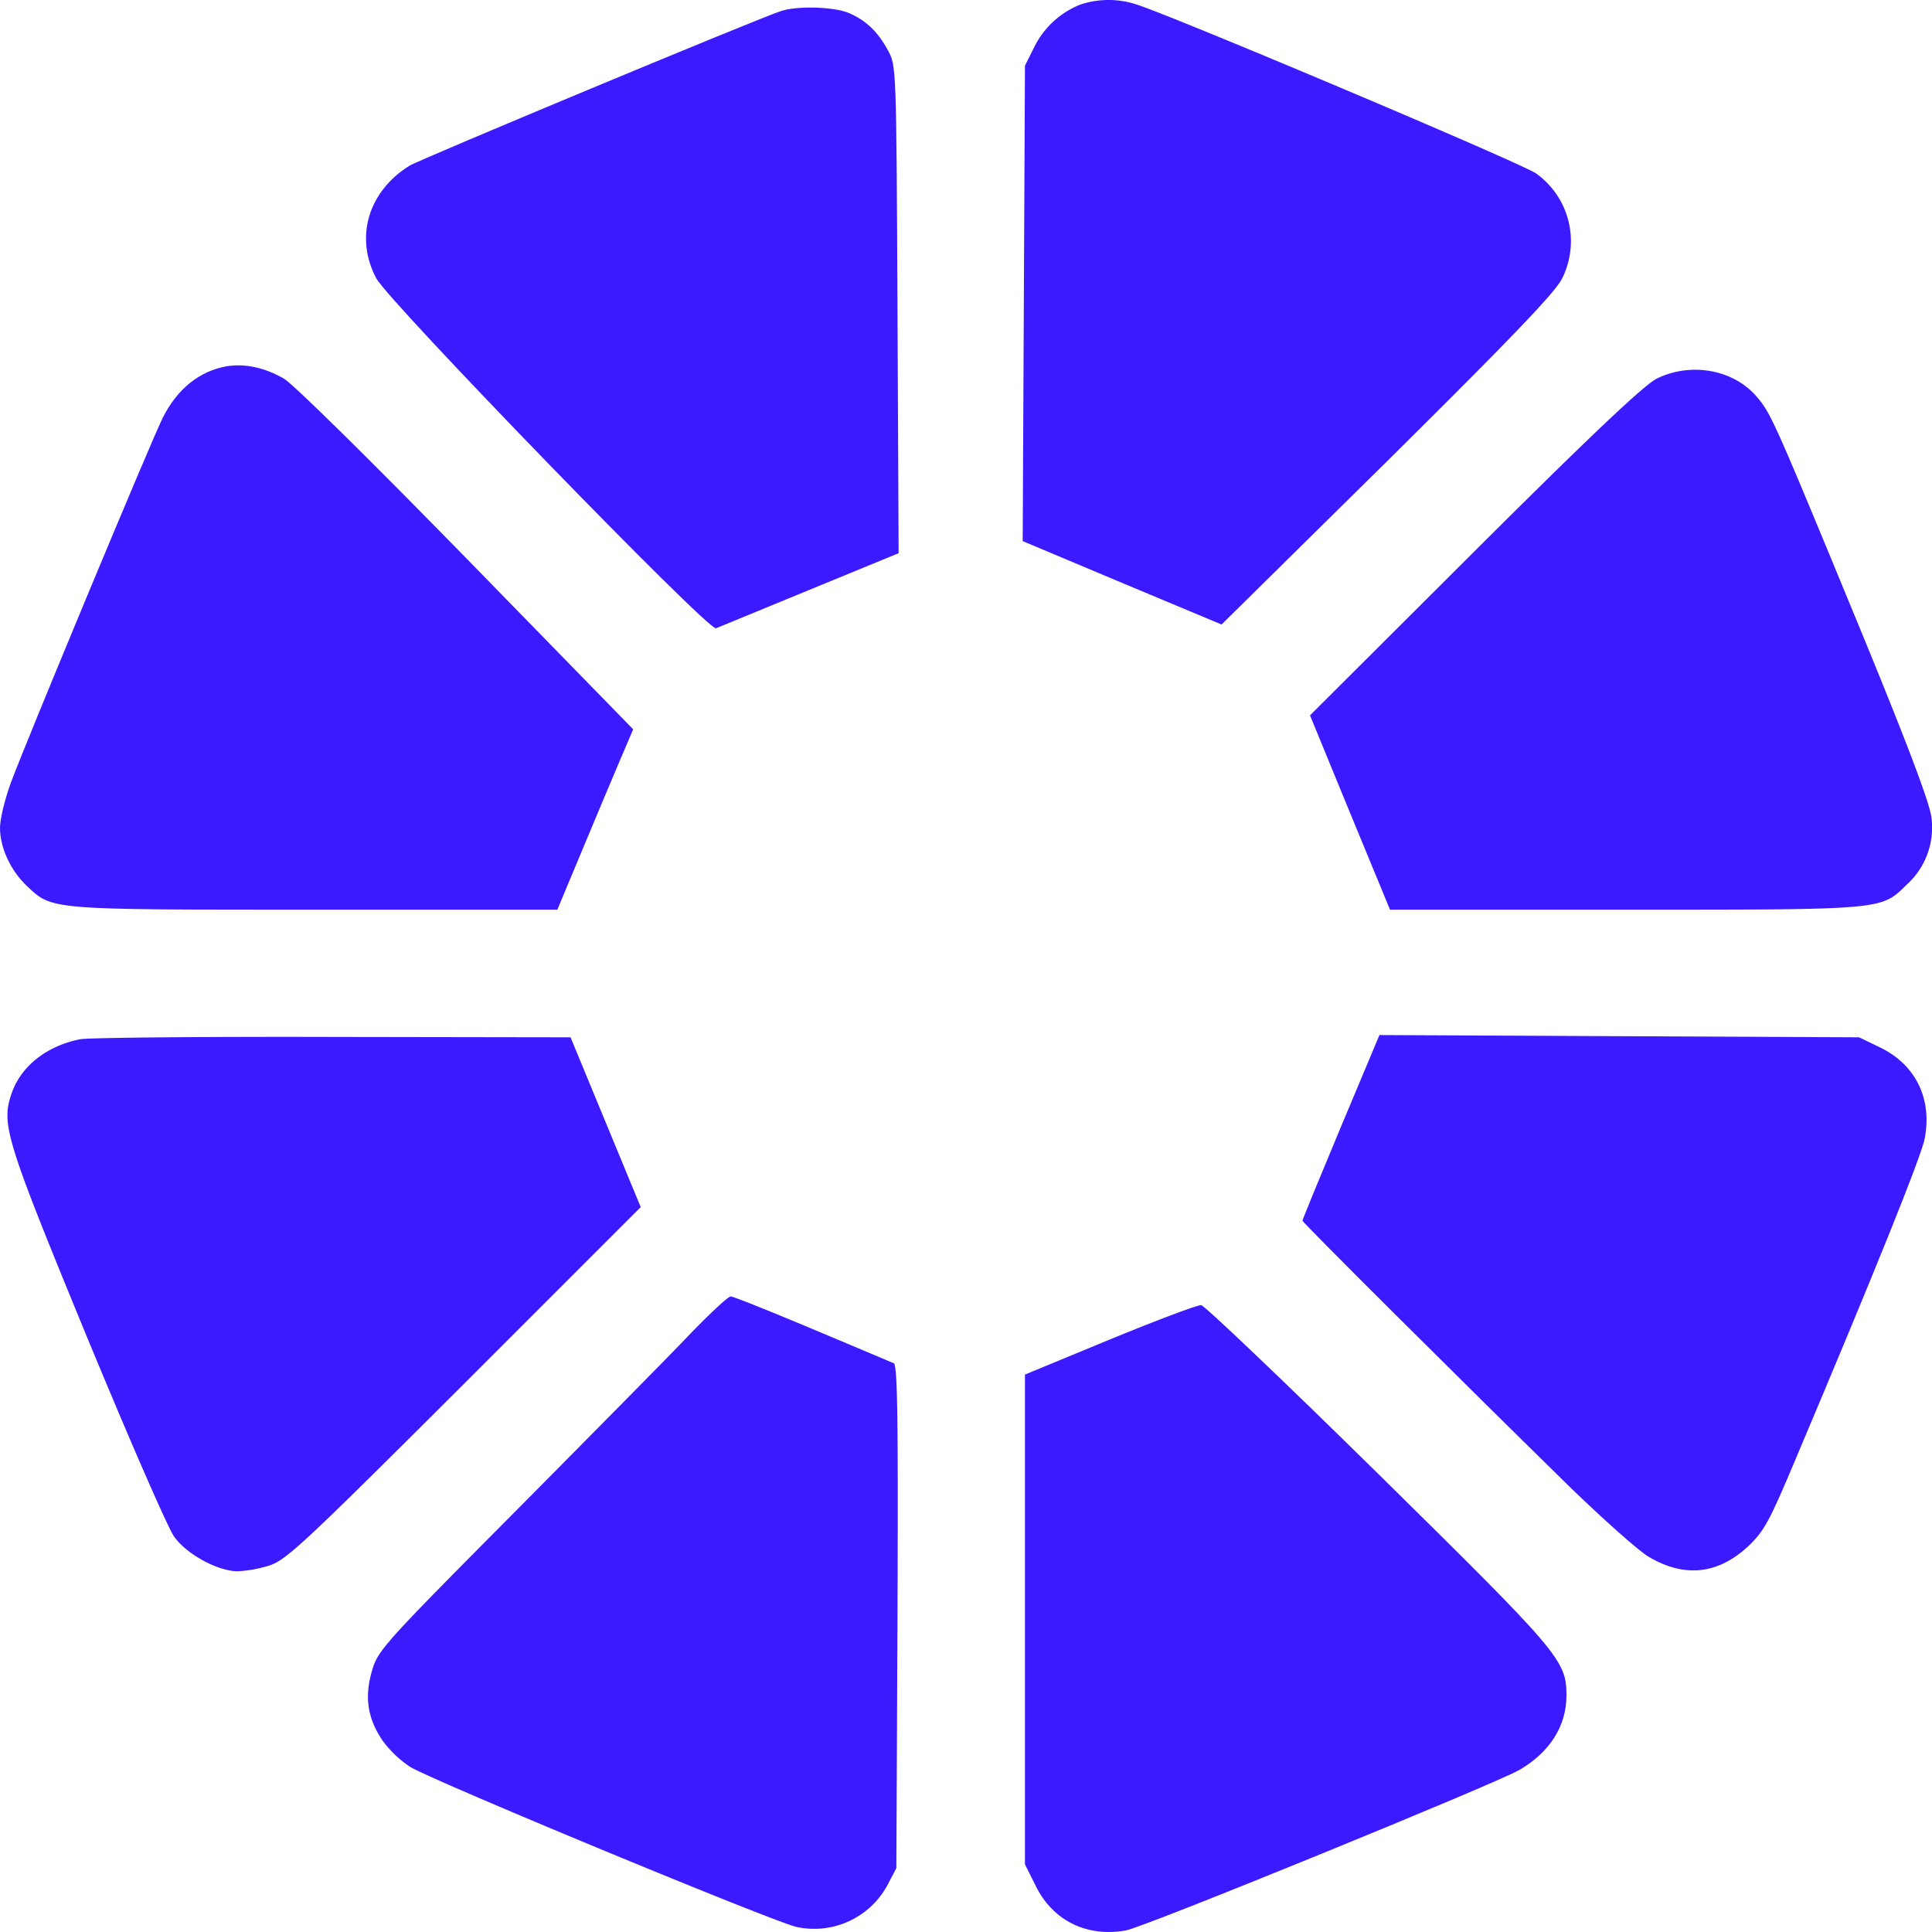
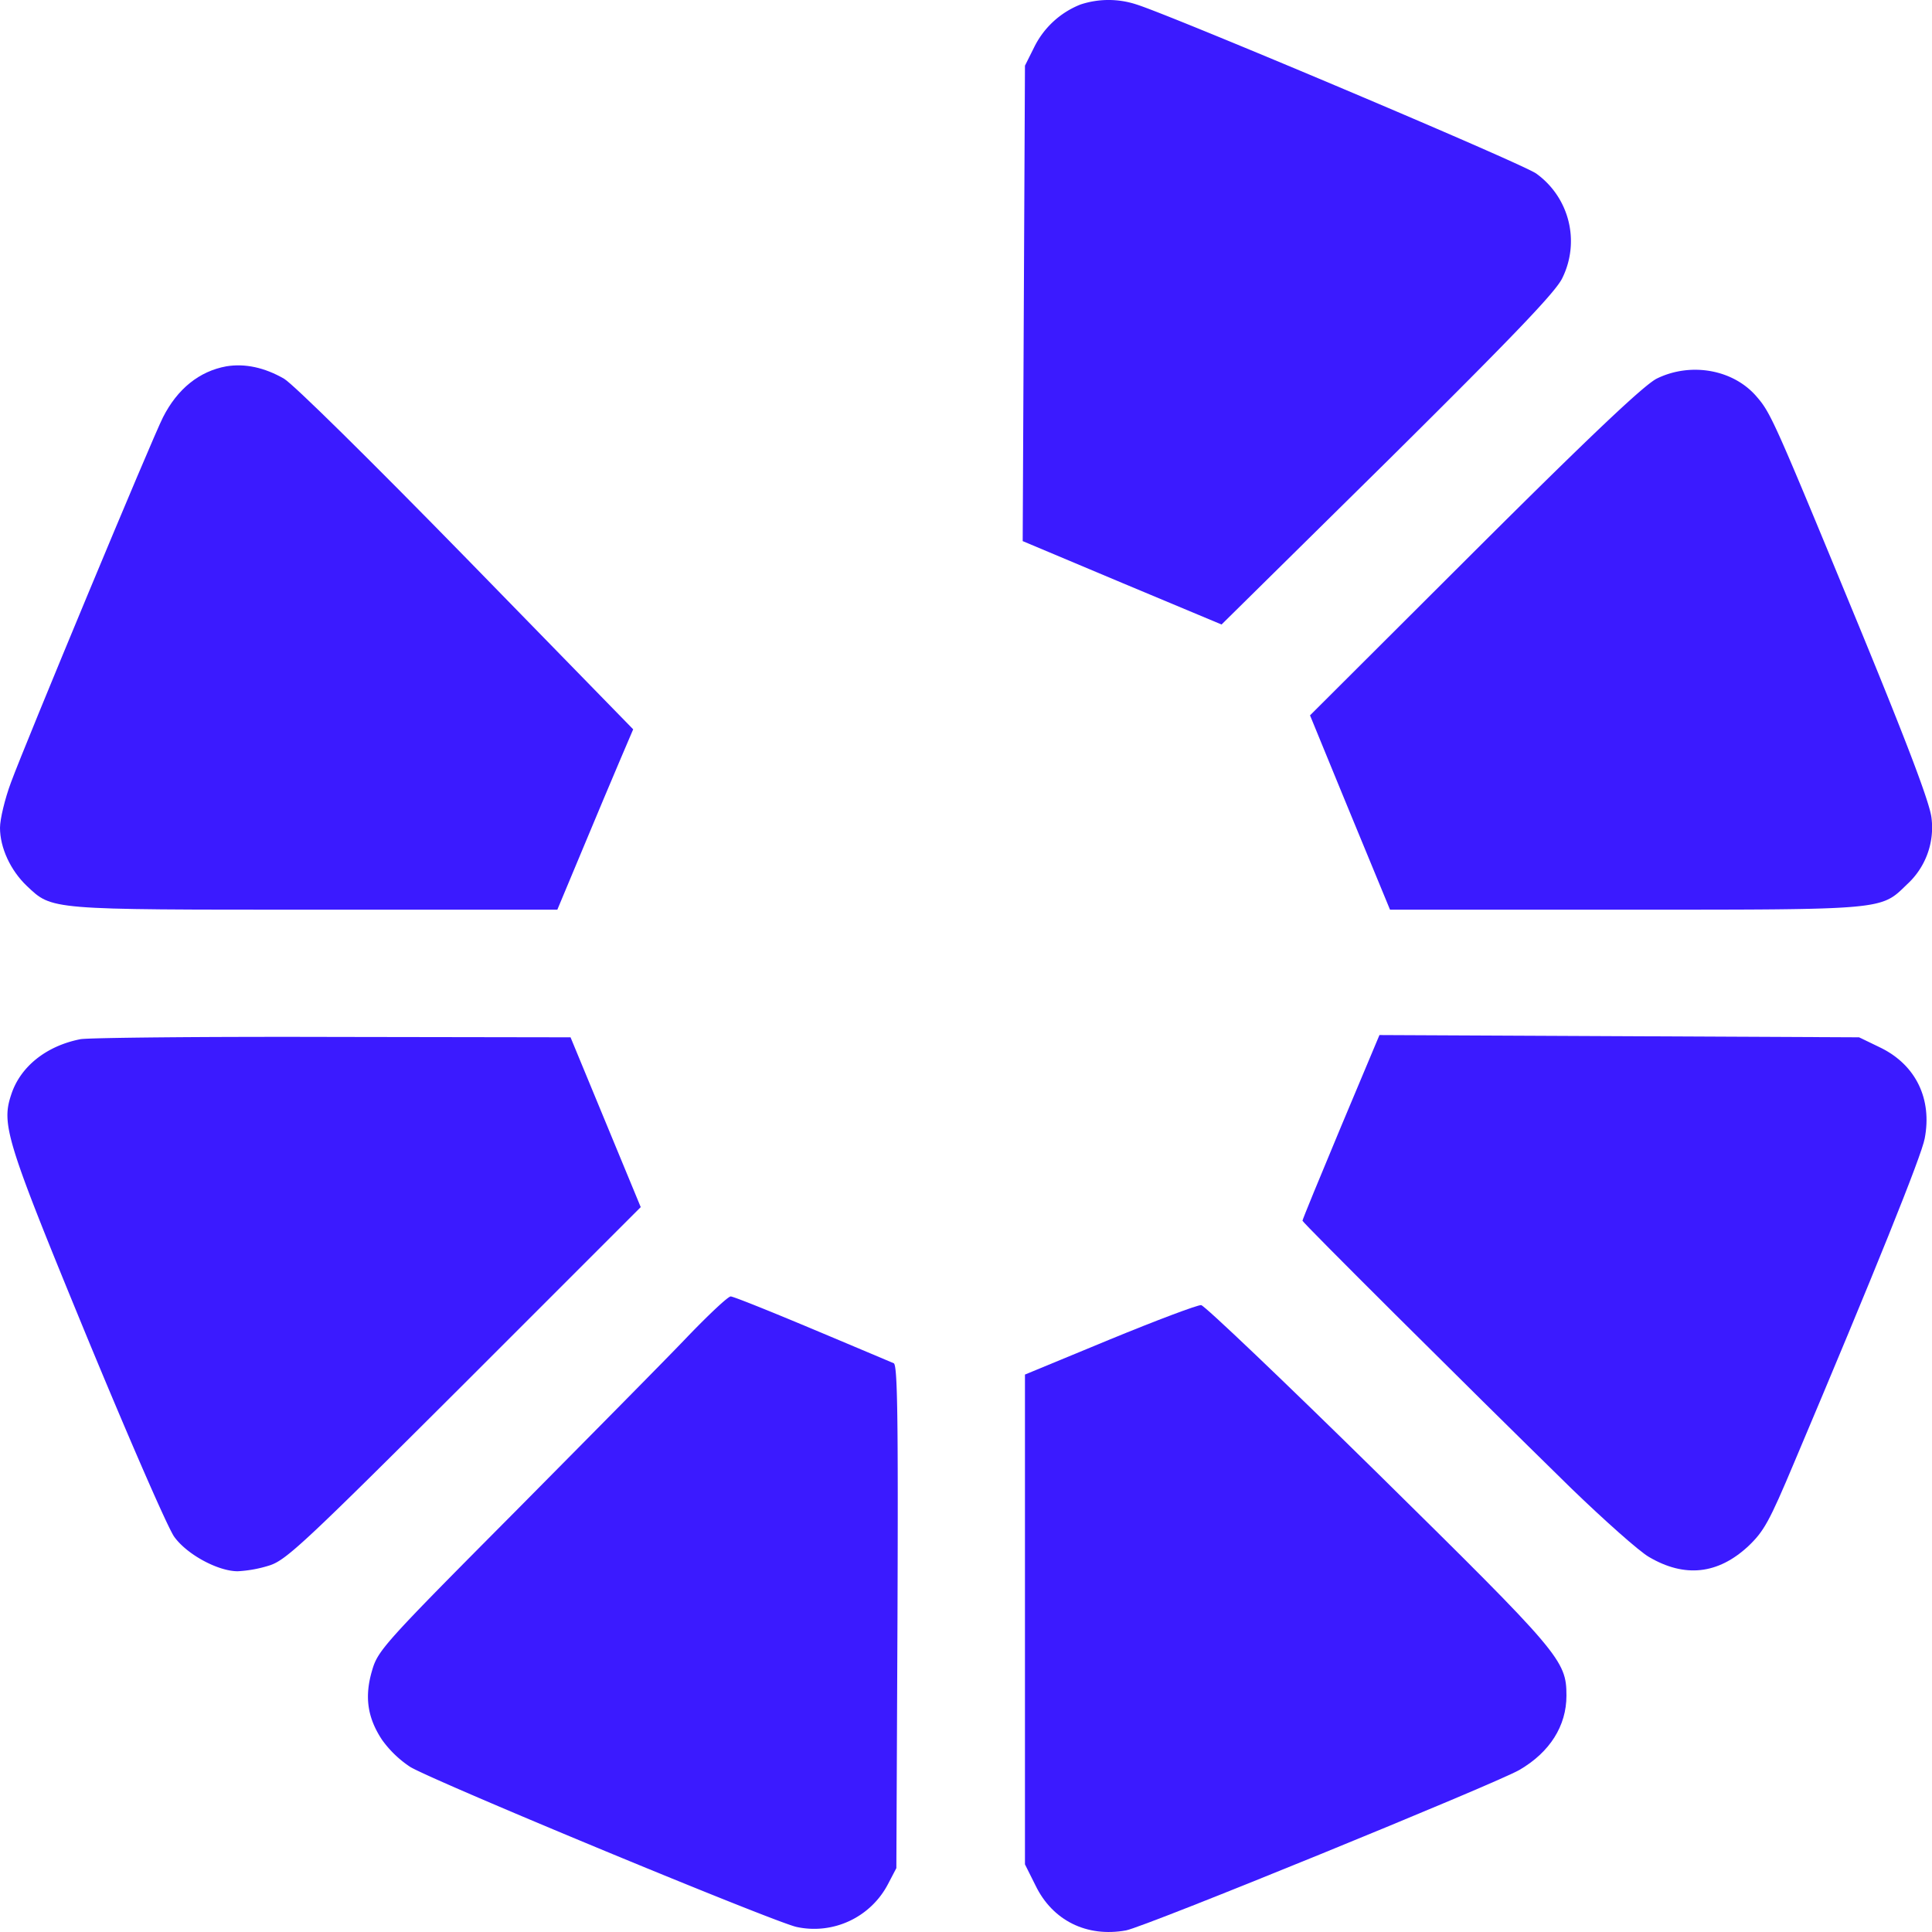
<svg xmlns="http://www.w3.org/2000/svg" width="512" height="512" viewBox="0 0 512 512">
  <g id="obrela-logo" transform="translate(0 511.9)">
    <path id="Path_1" data-name="Path 1" d="M286.2-510.7a23.167,23.167,0,0,0-12.3,11.4l-2.4,4.8-.3,63-.3,63,26.4,11.1,26.3,11,44.1-43.5c33.6-33.3,44.5-44.7,46.2-48.3a22.063,22.063,0,0,0-6.9-27.7c-3.7-2.7-96.6-41.9-105.9-44.8A23.691,23.691,0,0,0,286.2-510.7Z" transform="translate(0.125)" fill="#3b1aff" />
-     <path id="Path_2" data-name="Path 2" d="M207-509c-5.7,1.8-95.7,39.3-98.5,41-11,6.8-14.6,19.1-8.8,29.9,3.5,6.4,87.9,93.4,90,92.7.7-.3,11.9-4.9,24.8-10.2l23.6-9.7-.3-64.6c-.3-64-.3-64.6-2.5-68.6-2.7-5-5.8-8-10.5-10C220.9-510.1,211.3-510.4,207-509Z" transform="translate(0.044)" fill="#3b1aff" />
    <path id="Path_3" data-name="Path 3" d="M60-415c-7.2,1.3-13,6-16.8,13.5-2.7,5.2-36.6,86.7-40.3,96.8C1.3-300.4,0-295,0-292.7c0,5.3,2.8,11.3,7.1,15.4,6.8,6.4,5.5,6.3,76.4,6.3h64.2l6.6-15.8c3.6-8.6,8.1-19.4,10-23.8l3.5-8.2-44-45.1c-26-26.6-45.9-46.2-48.5-47.8C70.1-414.7,64.9-415.8,60-415Z" transform="translate(0 0.177)" fill="#3b1aff" />
    <path id="Path_4" data-name="Path 4" d="M439-411.8c-3.2,1.5-16.9,14.4-48.3,45.7L347-322.5l8,19.5c4.4,10.7,9.2,22.3,10.6,25.7l2.6,6.3h62.3c69.3,0,67.7.1,74.7-6.7a20.381,20.381,0,0,0,6.5-17.6c-.4-3.8-6-18.7-19.2-50.8-22.2-53.8-23.3-56.4-27-60.7C459.4-414.1,448.1-416.2,439-411.8Z" transform="translate(0.169 0.178)" fill="#3b1aff" />
    <path id="Path_5" data-name="Path 5" d="M21.3-237c-9.1,1.8-15.9,7.3-18.3,14.6-2.7,8-1.4,12.2,20,64.2,11.2,27.1,21.6,51,23.2,53.1C49.6-100.4,57.8-96,63-96a33.668,33.668,0,0,0,8.6-1.6c4.4-1.5,9.6-6.4,51.6-48.3l46.6-46.6L160.5-215l-9.3-22.5-62.9-.1C53.8-237.7,23.6-237.4,21.3-237Z" transform="translate(0 0.498)" fill="#3b1aff" />
    <path id="Path_6" data-name="Path 6" d="M355.2-213.8c-5.6,13.4-10.2,24.6-10.2,24.9,0,.5,41.9,42.2,71.3,71,8.7,8.4,17.9,16.6,20.5,18.1,9.5,5.6,18.3,4.6,26.3-2.8,4.2-4,5.6-6.5,12.2-22.2,21.4-50.6,33.8-81.4,34.6-85.9,2-10.4-2.3-19.4-11.6-24l-5.8-2.8-63.6-.3-63.5-.3Z" transform="translate(0.169 0.498)" fill="#3b1aff" />
    <path id="Path_7" data-name="Path 7" d="M182.4-158.6c-5.4,5.7-26.2,26.7-46,46.7C102-77.3,100.1-75.2,98.6-70c-2.1,7-1.3,12.6,2.6,18.5a28.487,28.487,0,0,0,7.5,7.2c6.8,4,96.6,41.2,102.4,42.4a22.069,22.069,0,0,0,24.2-11.4l2.2-4.2.3-66.6c.2-53.4,0-66.8-1-67.2-.7-.3-10.4-4.4-21.6-9.1s-20.9-8.6-21.6-8.6S187.9-164.3,182.4-158.6Z" transform="translate(0.044 0.672)" fill="#3b1aff" />
    <path id="Path_8" data-name="Path 8" d="M294-157.6l-22.5,9.3V-18.5l2.8,5.6C278.8-3.6,287.9.9,298.3-1c5.2-1,97.5-38.7,104.2-42.5,8.1-4.7,12.5-11.7,12.5-19.7,0-9.4-1.6-11.2-49.9-58.8-24.9-24.5-46-44.6-46.9-44.7S306.4-162.7,294-157.6Z" transform="translate(0.125 0.672)" fill="#3b1aff" />
  </g>
</svg>